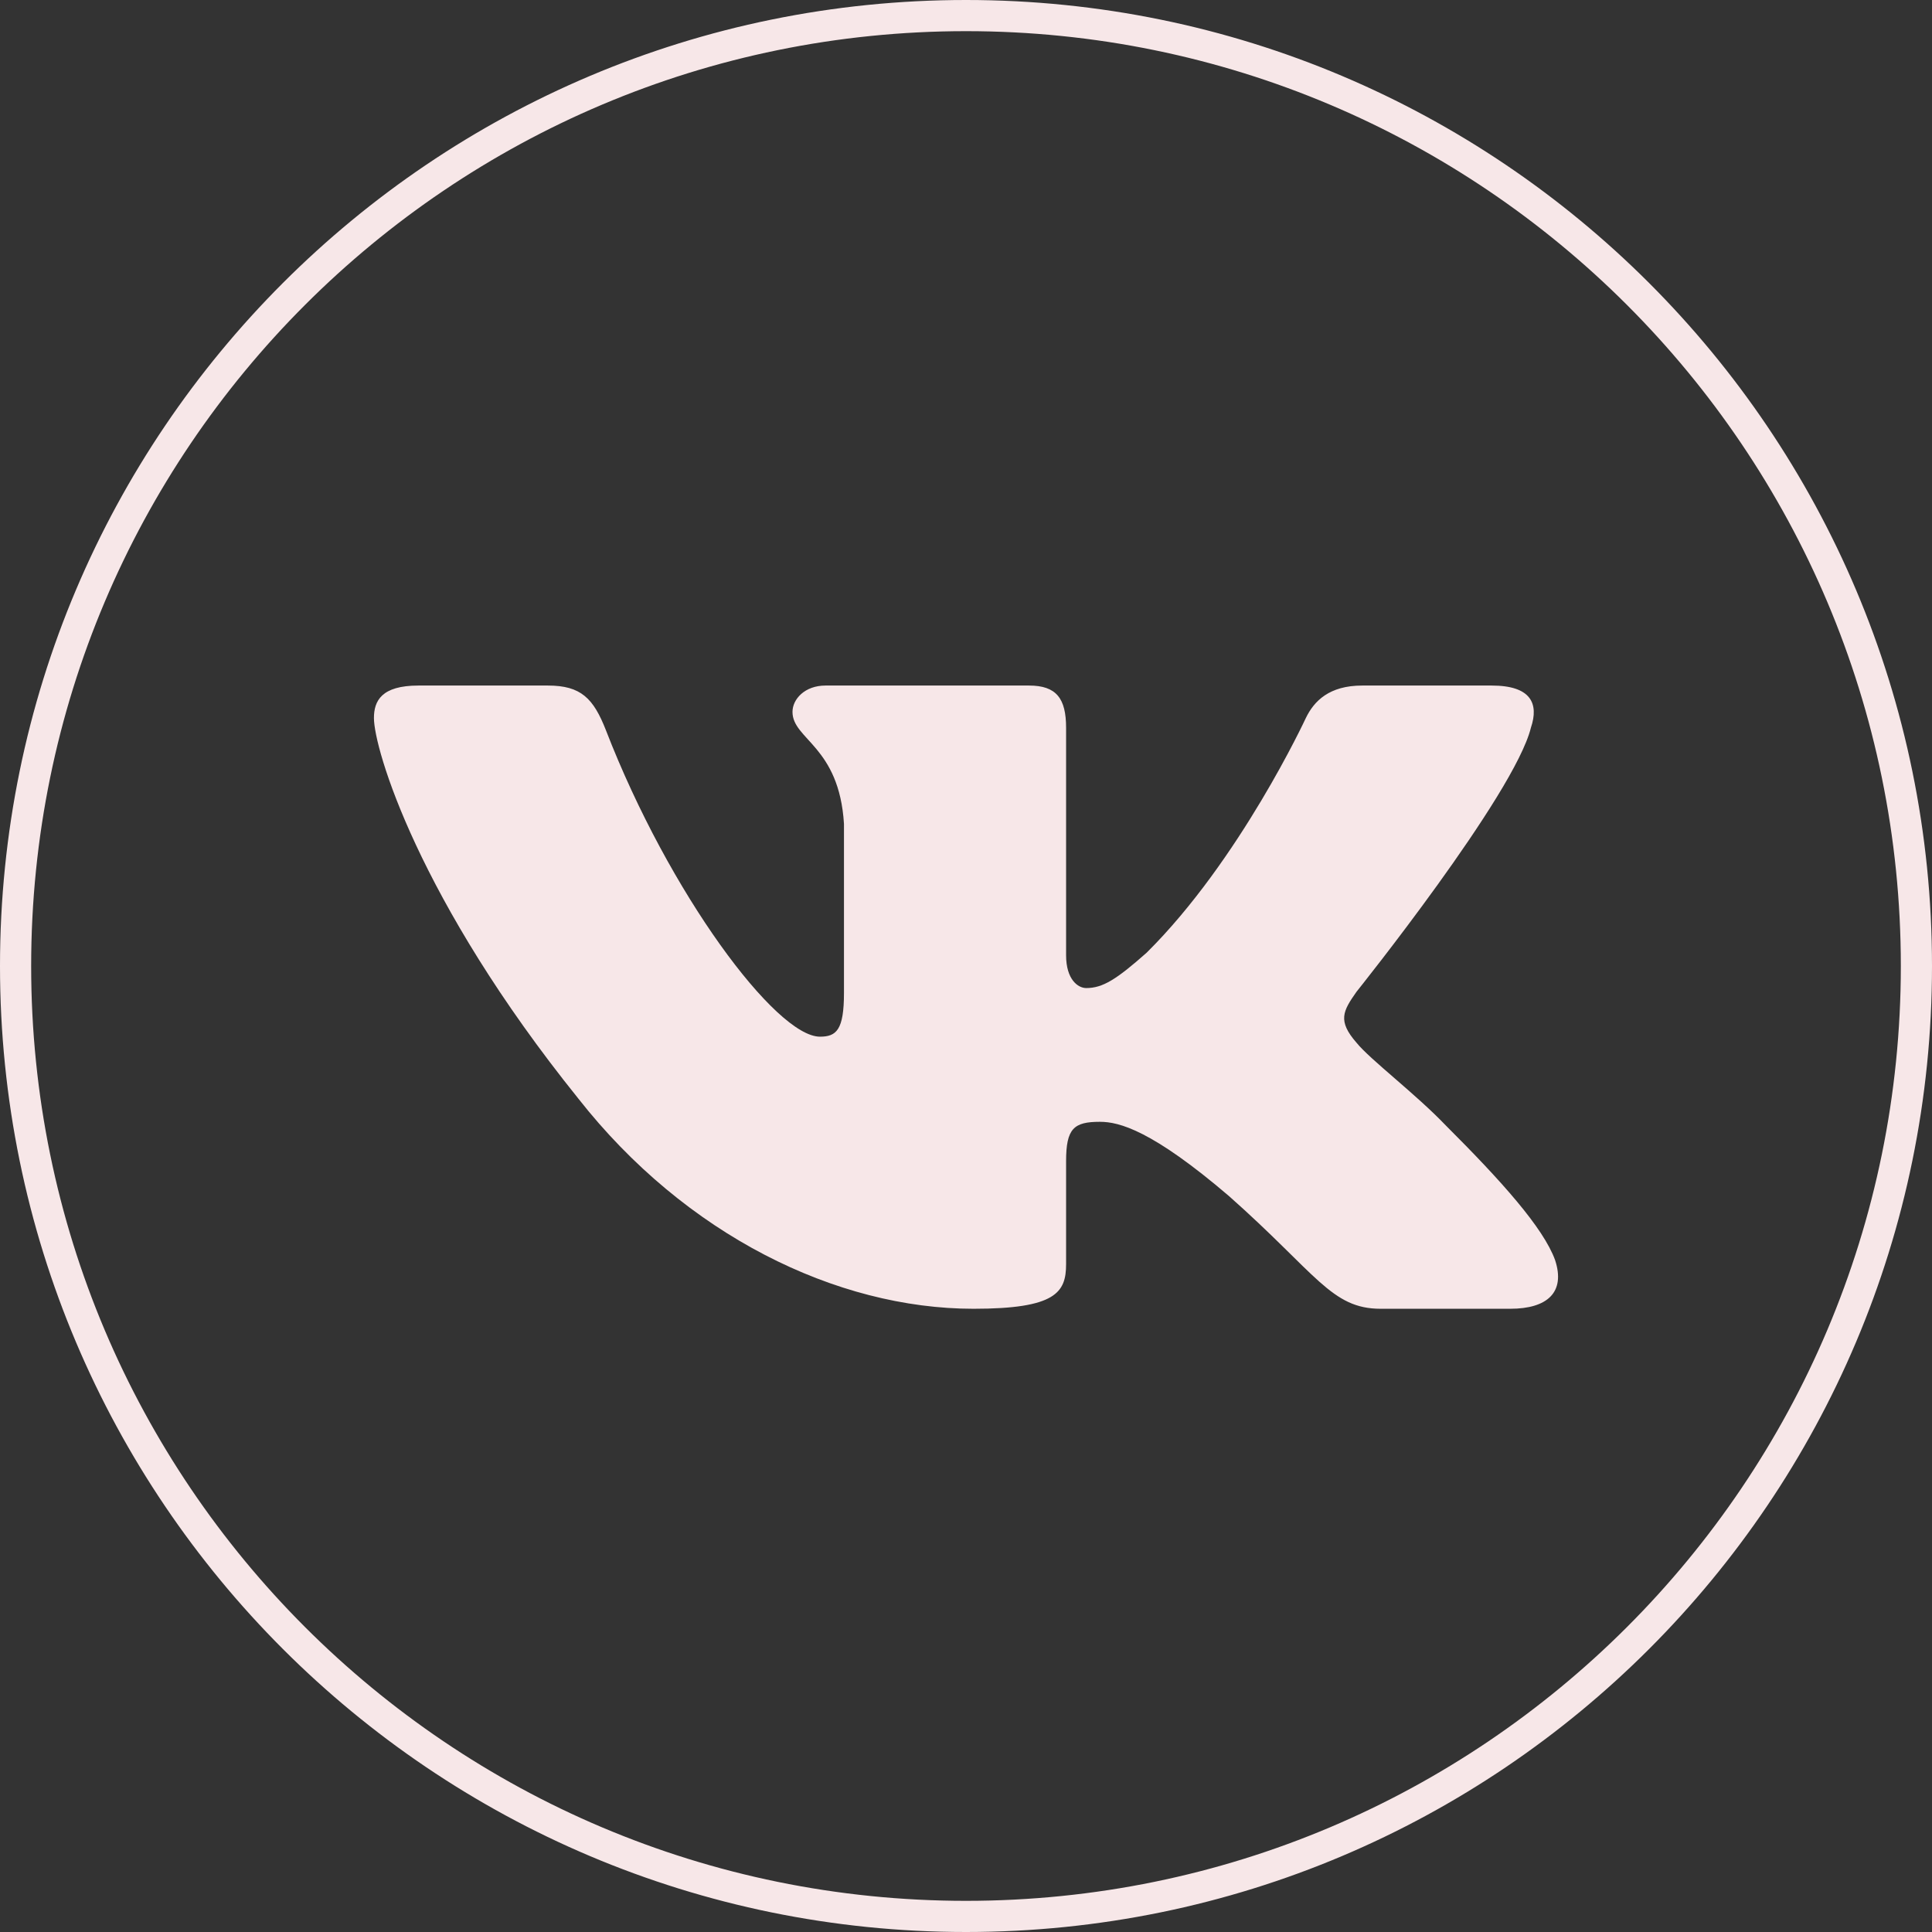
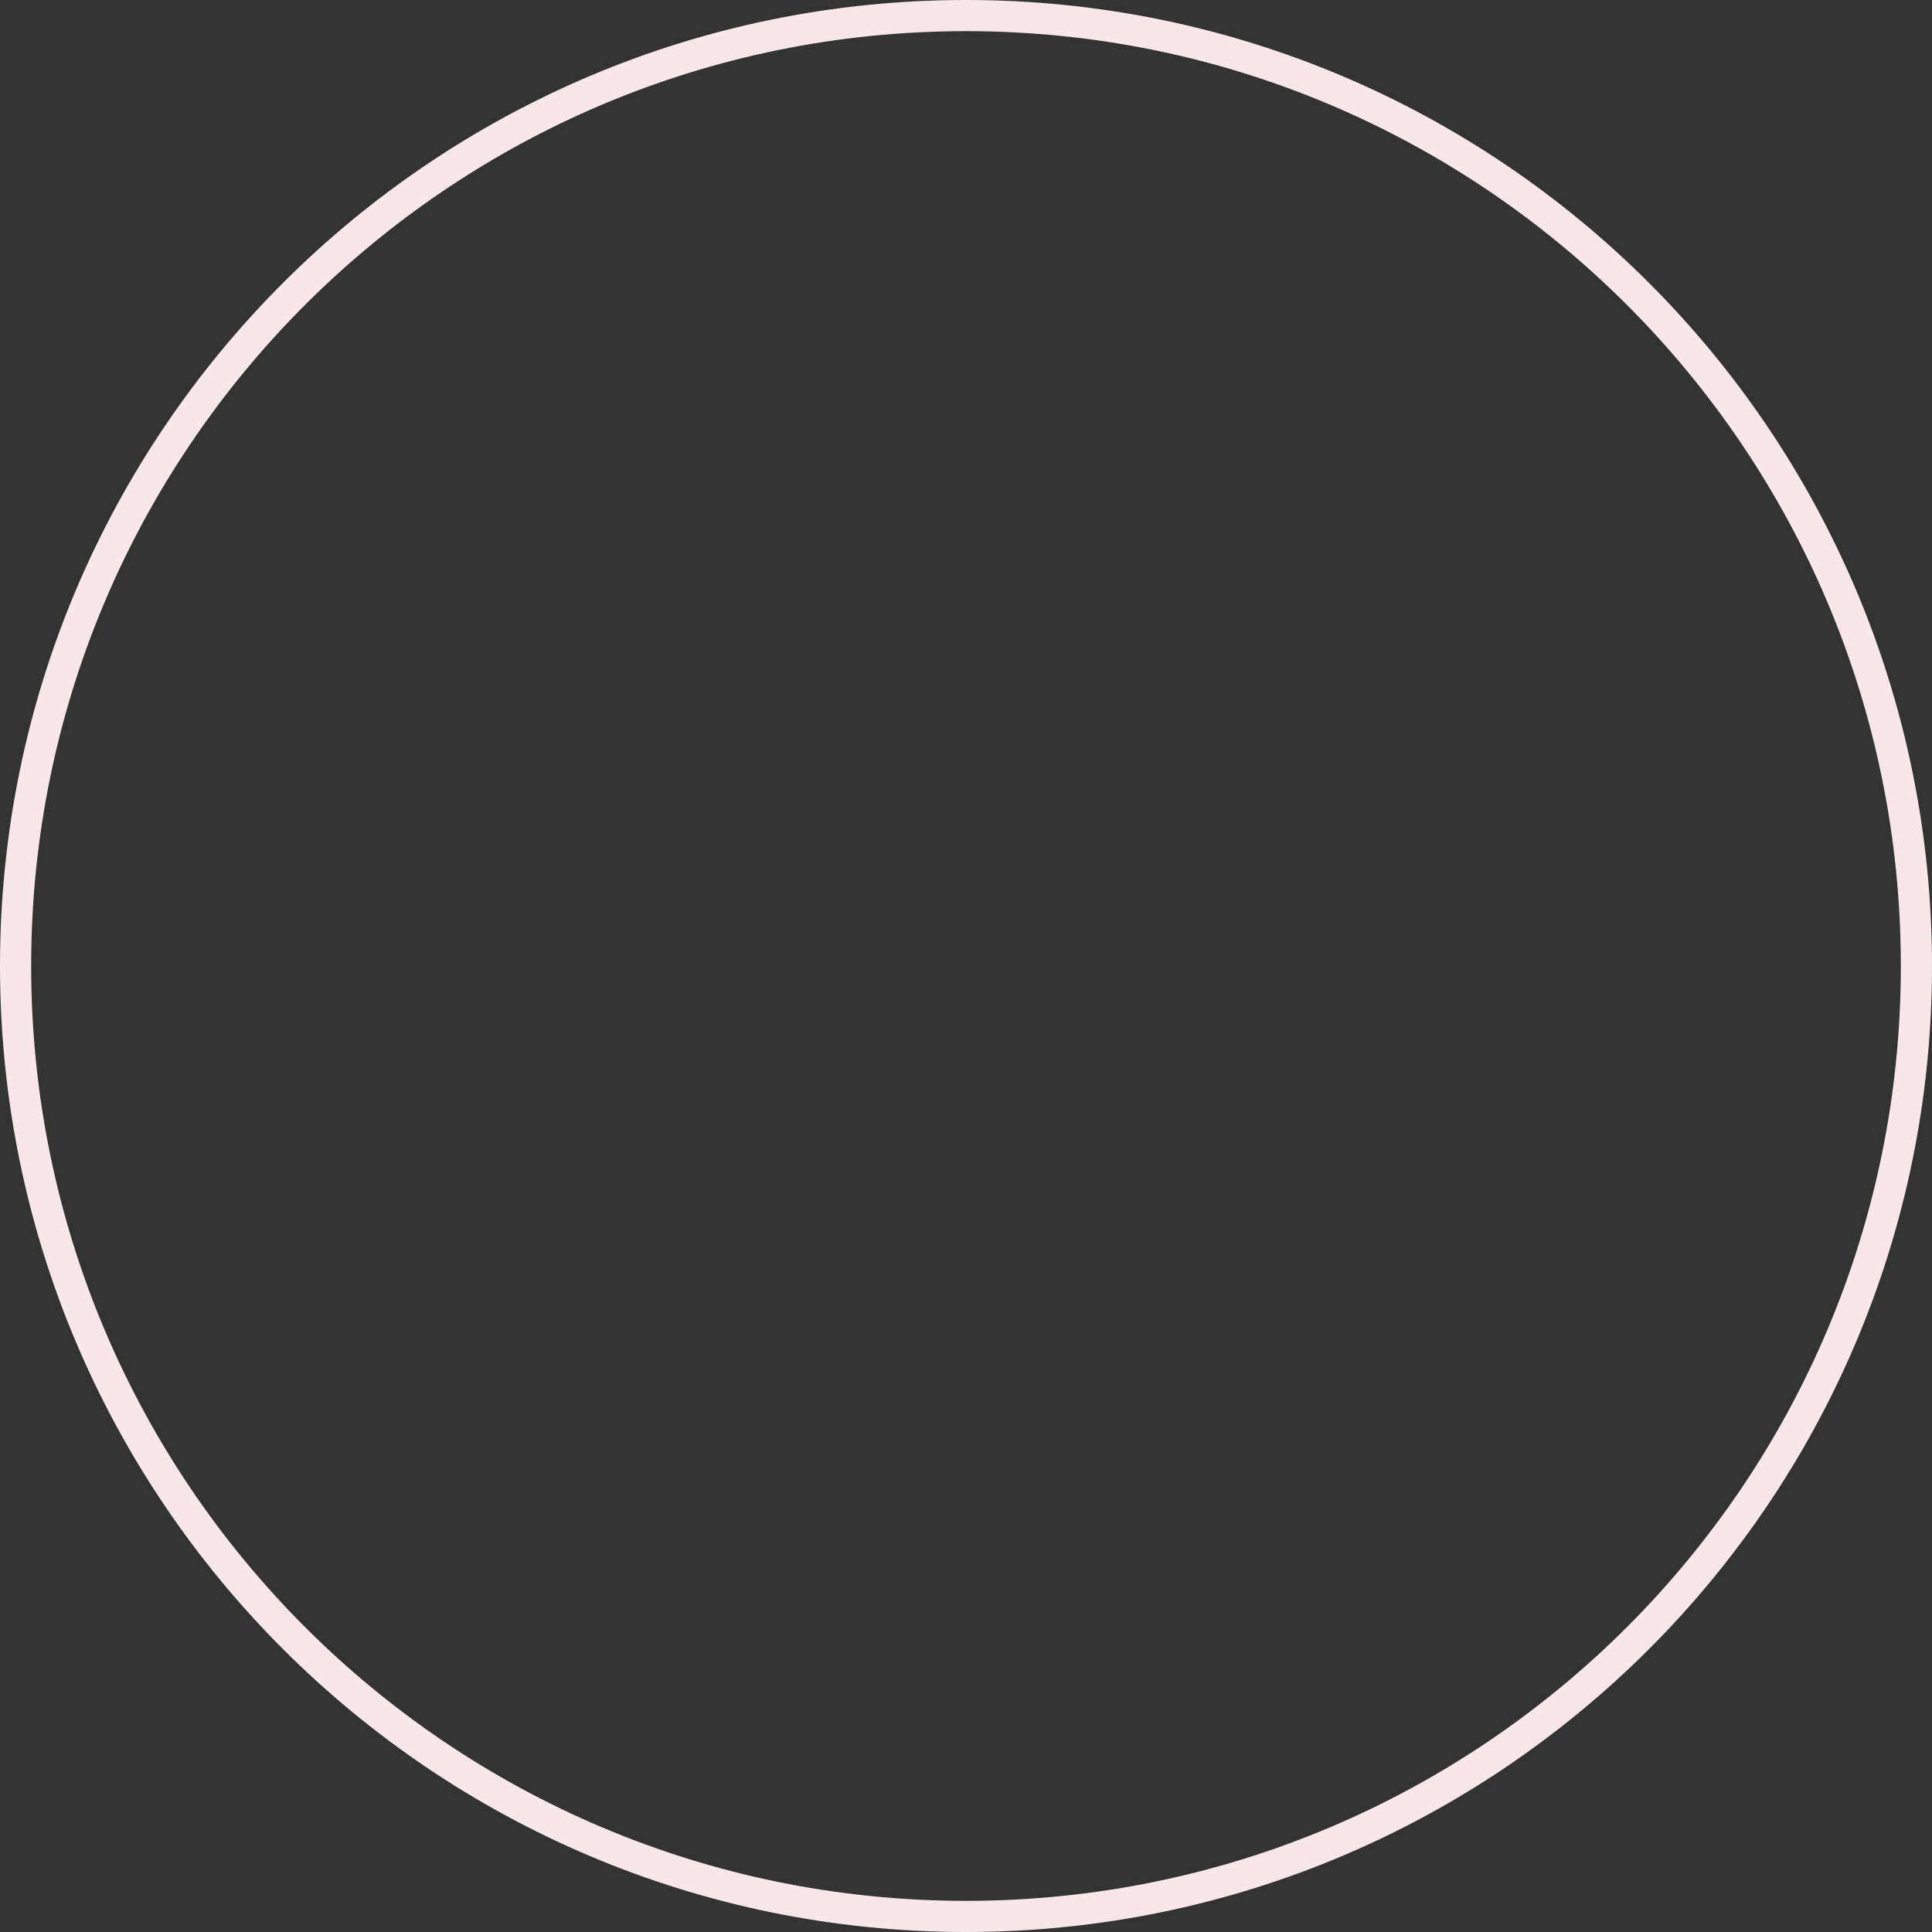
<svg xmlns="http://www.w3.org/2000/svg" width="31" height="31" viewBox="0 0 31 31" fill="none">
  <rect x="0" y="0" width="31" height="31" fill="#333333" stroke="none" />
-   <path fill-rule="evenodd" clip-rule="evenodd" d="M24.564 11.677C24.696 11.287 24.564 11 23.935 11H21.857C21.328 11 21.085 11.248 20.953 11.521C20.953 11.521 19.895 13.804 18.398 15.287C17.913 15.717 17.693 15.854 17.429 15.854C17.297 15.854 17.106 15.717 17.106 15.327V11.677C17.106 11.209 16.952 11 16.512 11H13.245C12.915 11 12.716 11.217 12.716 11.423C12.716 11.867 13.465 11.97 13.542 13.219V15.932C13.542 16.526 13.421 16.634 13.157 16.634C12.452 16.634 10.738 14.341 9.722 11.716C9.522 11.206 9.323 11 8.791 11H6.713C6.119 11 6 11.248 6 11.521C6 12.009 6.705 14.429 9.281 17.629C10.999 19.815 13.419 21 15.621 21C16.942 21 17.106 20.737 17.106 20.284V18.632C17.106 18.105 17.231 18 17.649 18C17.958 18 18.486 18.137 19.719 19.191C21.129 20.44 21.361 21 22.154 21H24.232C24.826 21 25.123 20.737 24.952 20.218C24.764 19.7 24.091 18.949 23.199 18.059C22.714 17.551 21.988 17.005 21.767 16.732C21.459 16.38 21.547 16.224 21.767 15.912C21.767 15.912 24.3 12.751 24.564 11.677Z" fill="#F7E7E8" />
  <path d="M30.5 15.5C30.5 7.216 23.784 0.5 15.5 0.5C7.216 0.5 0.5 7.216 0.5 15.5C0.5 23.784 7.216 30.5 15.5 30.5V31C6.94 31 0 24.06 0 15.5C0 6.94 6.94 0 15.5 0C24.06 0 31 6.94 31 15.5C31 24.06 24.06 31 15.5 31V30.5C23.784 30.5 30.5 23.784 30.5 15.5Z" fill="#F7E7E8" />
</svg>